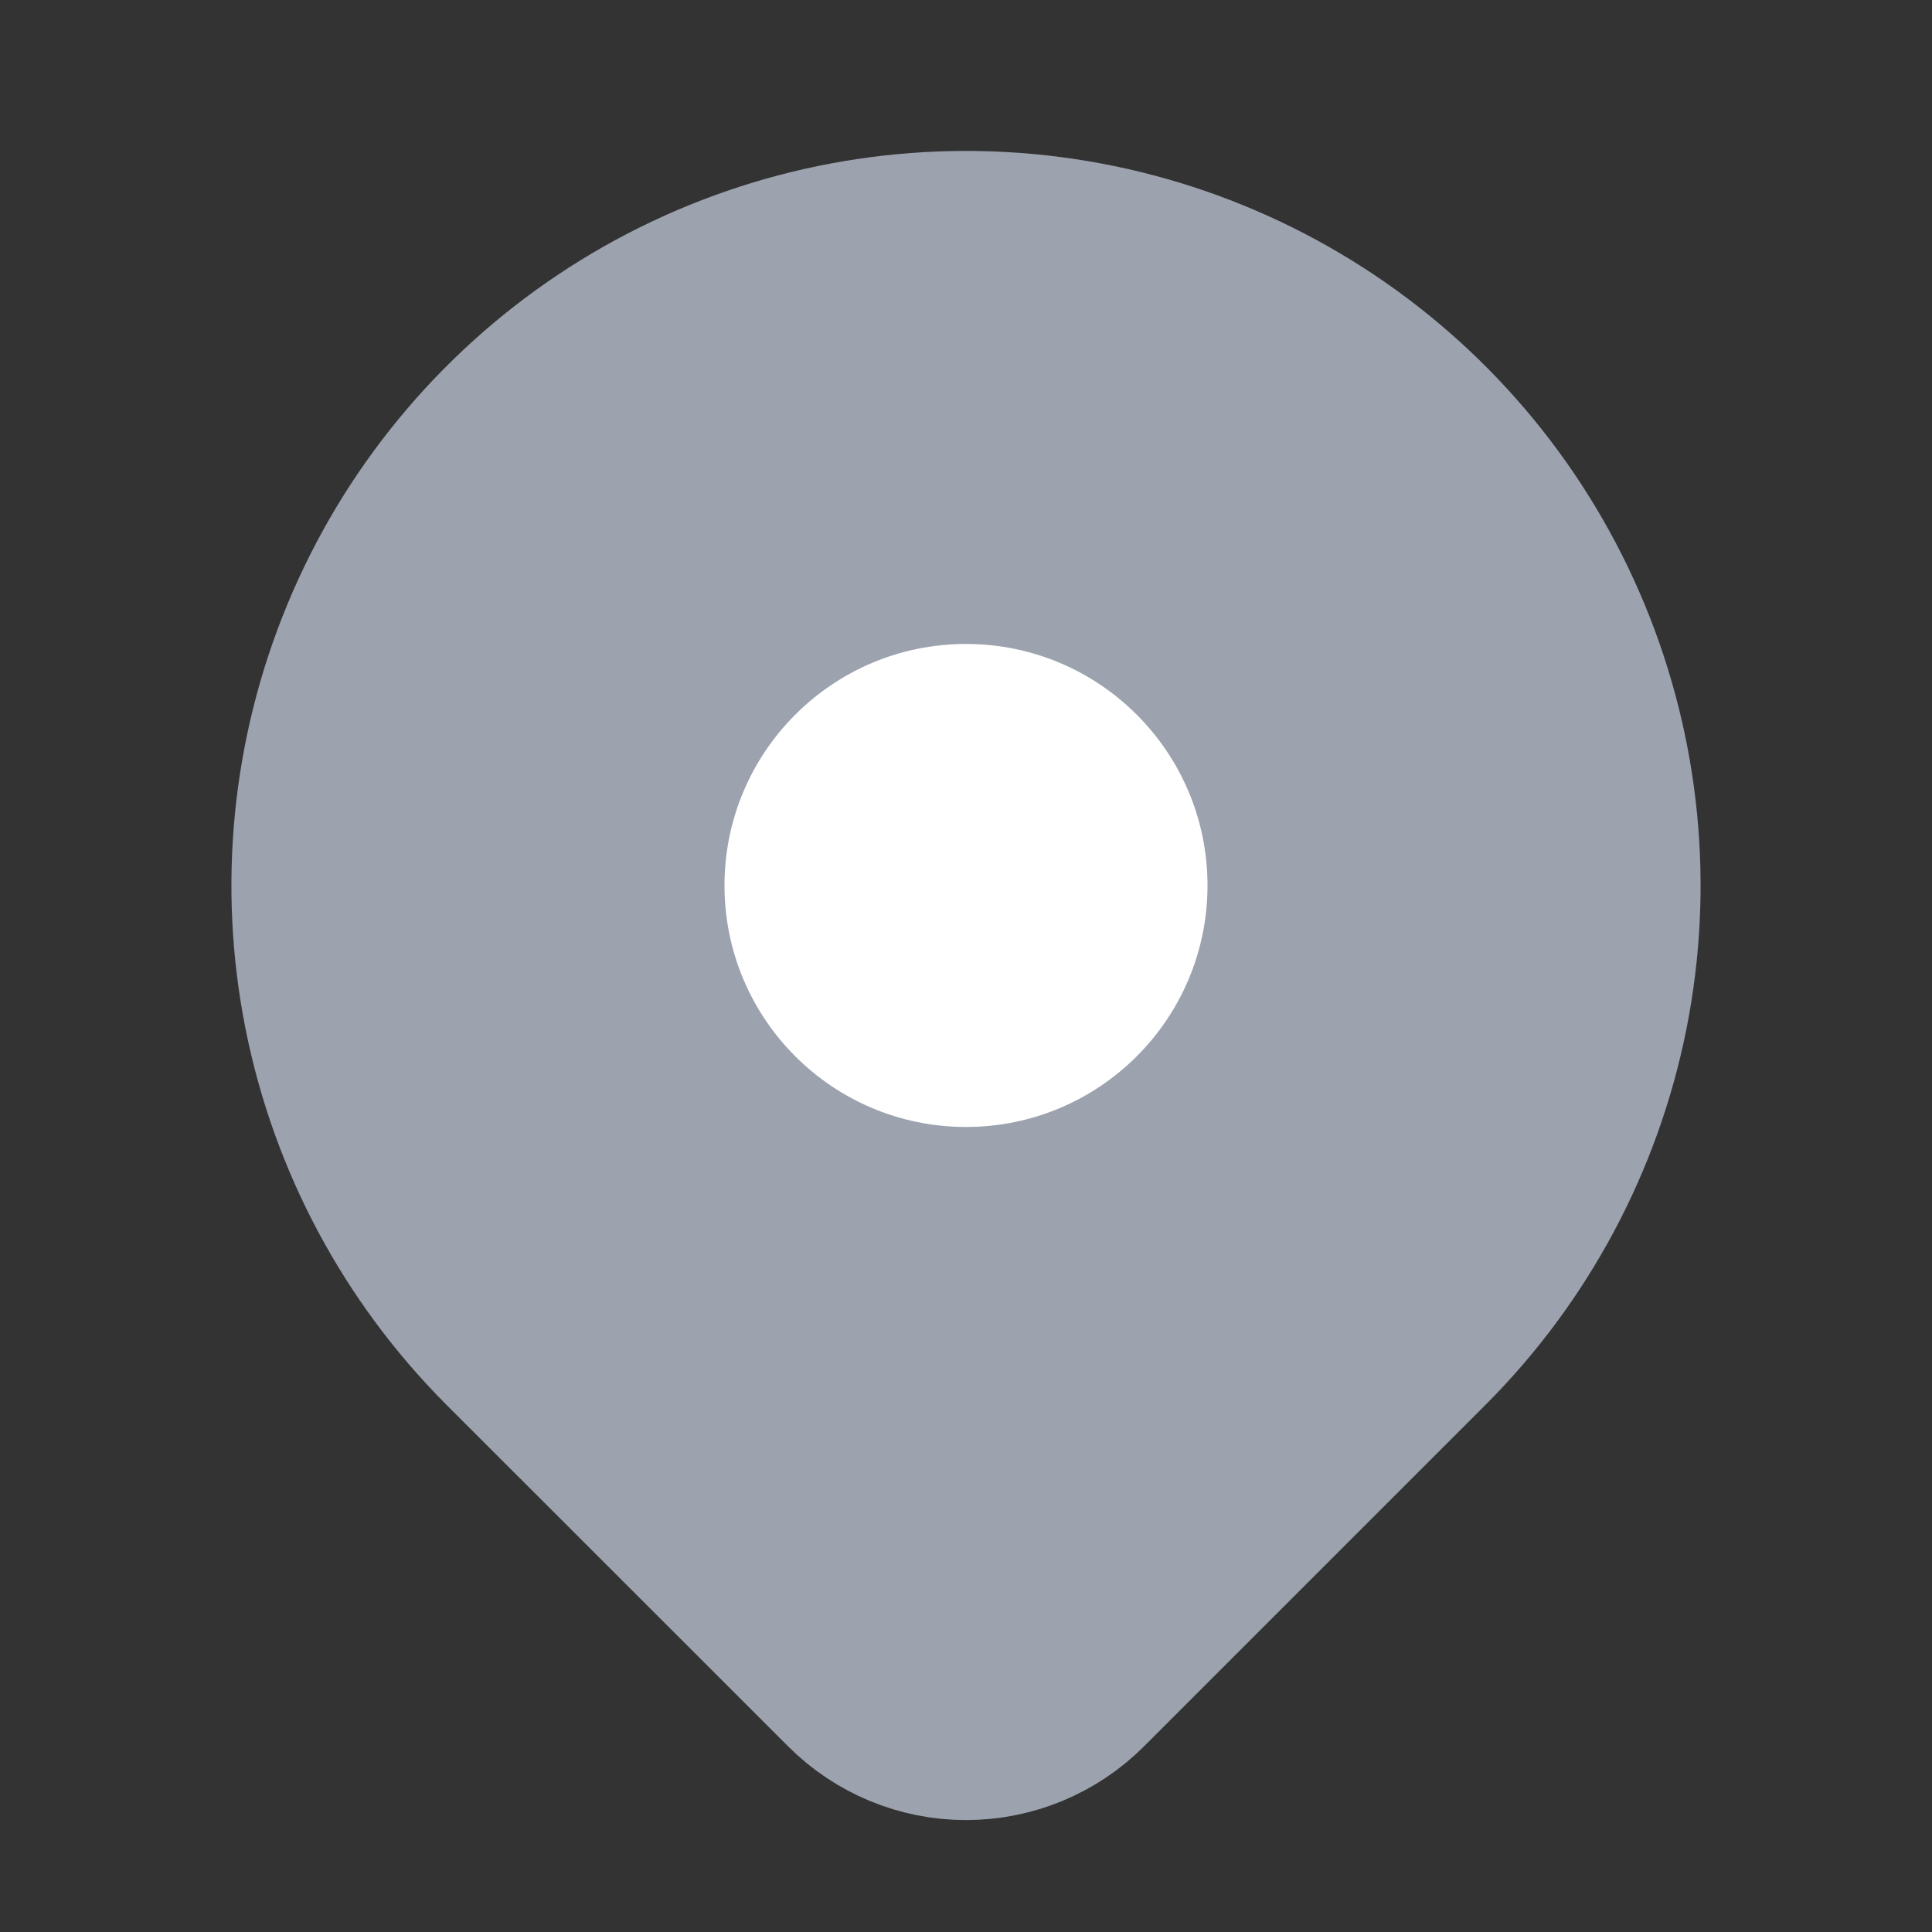
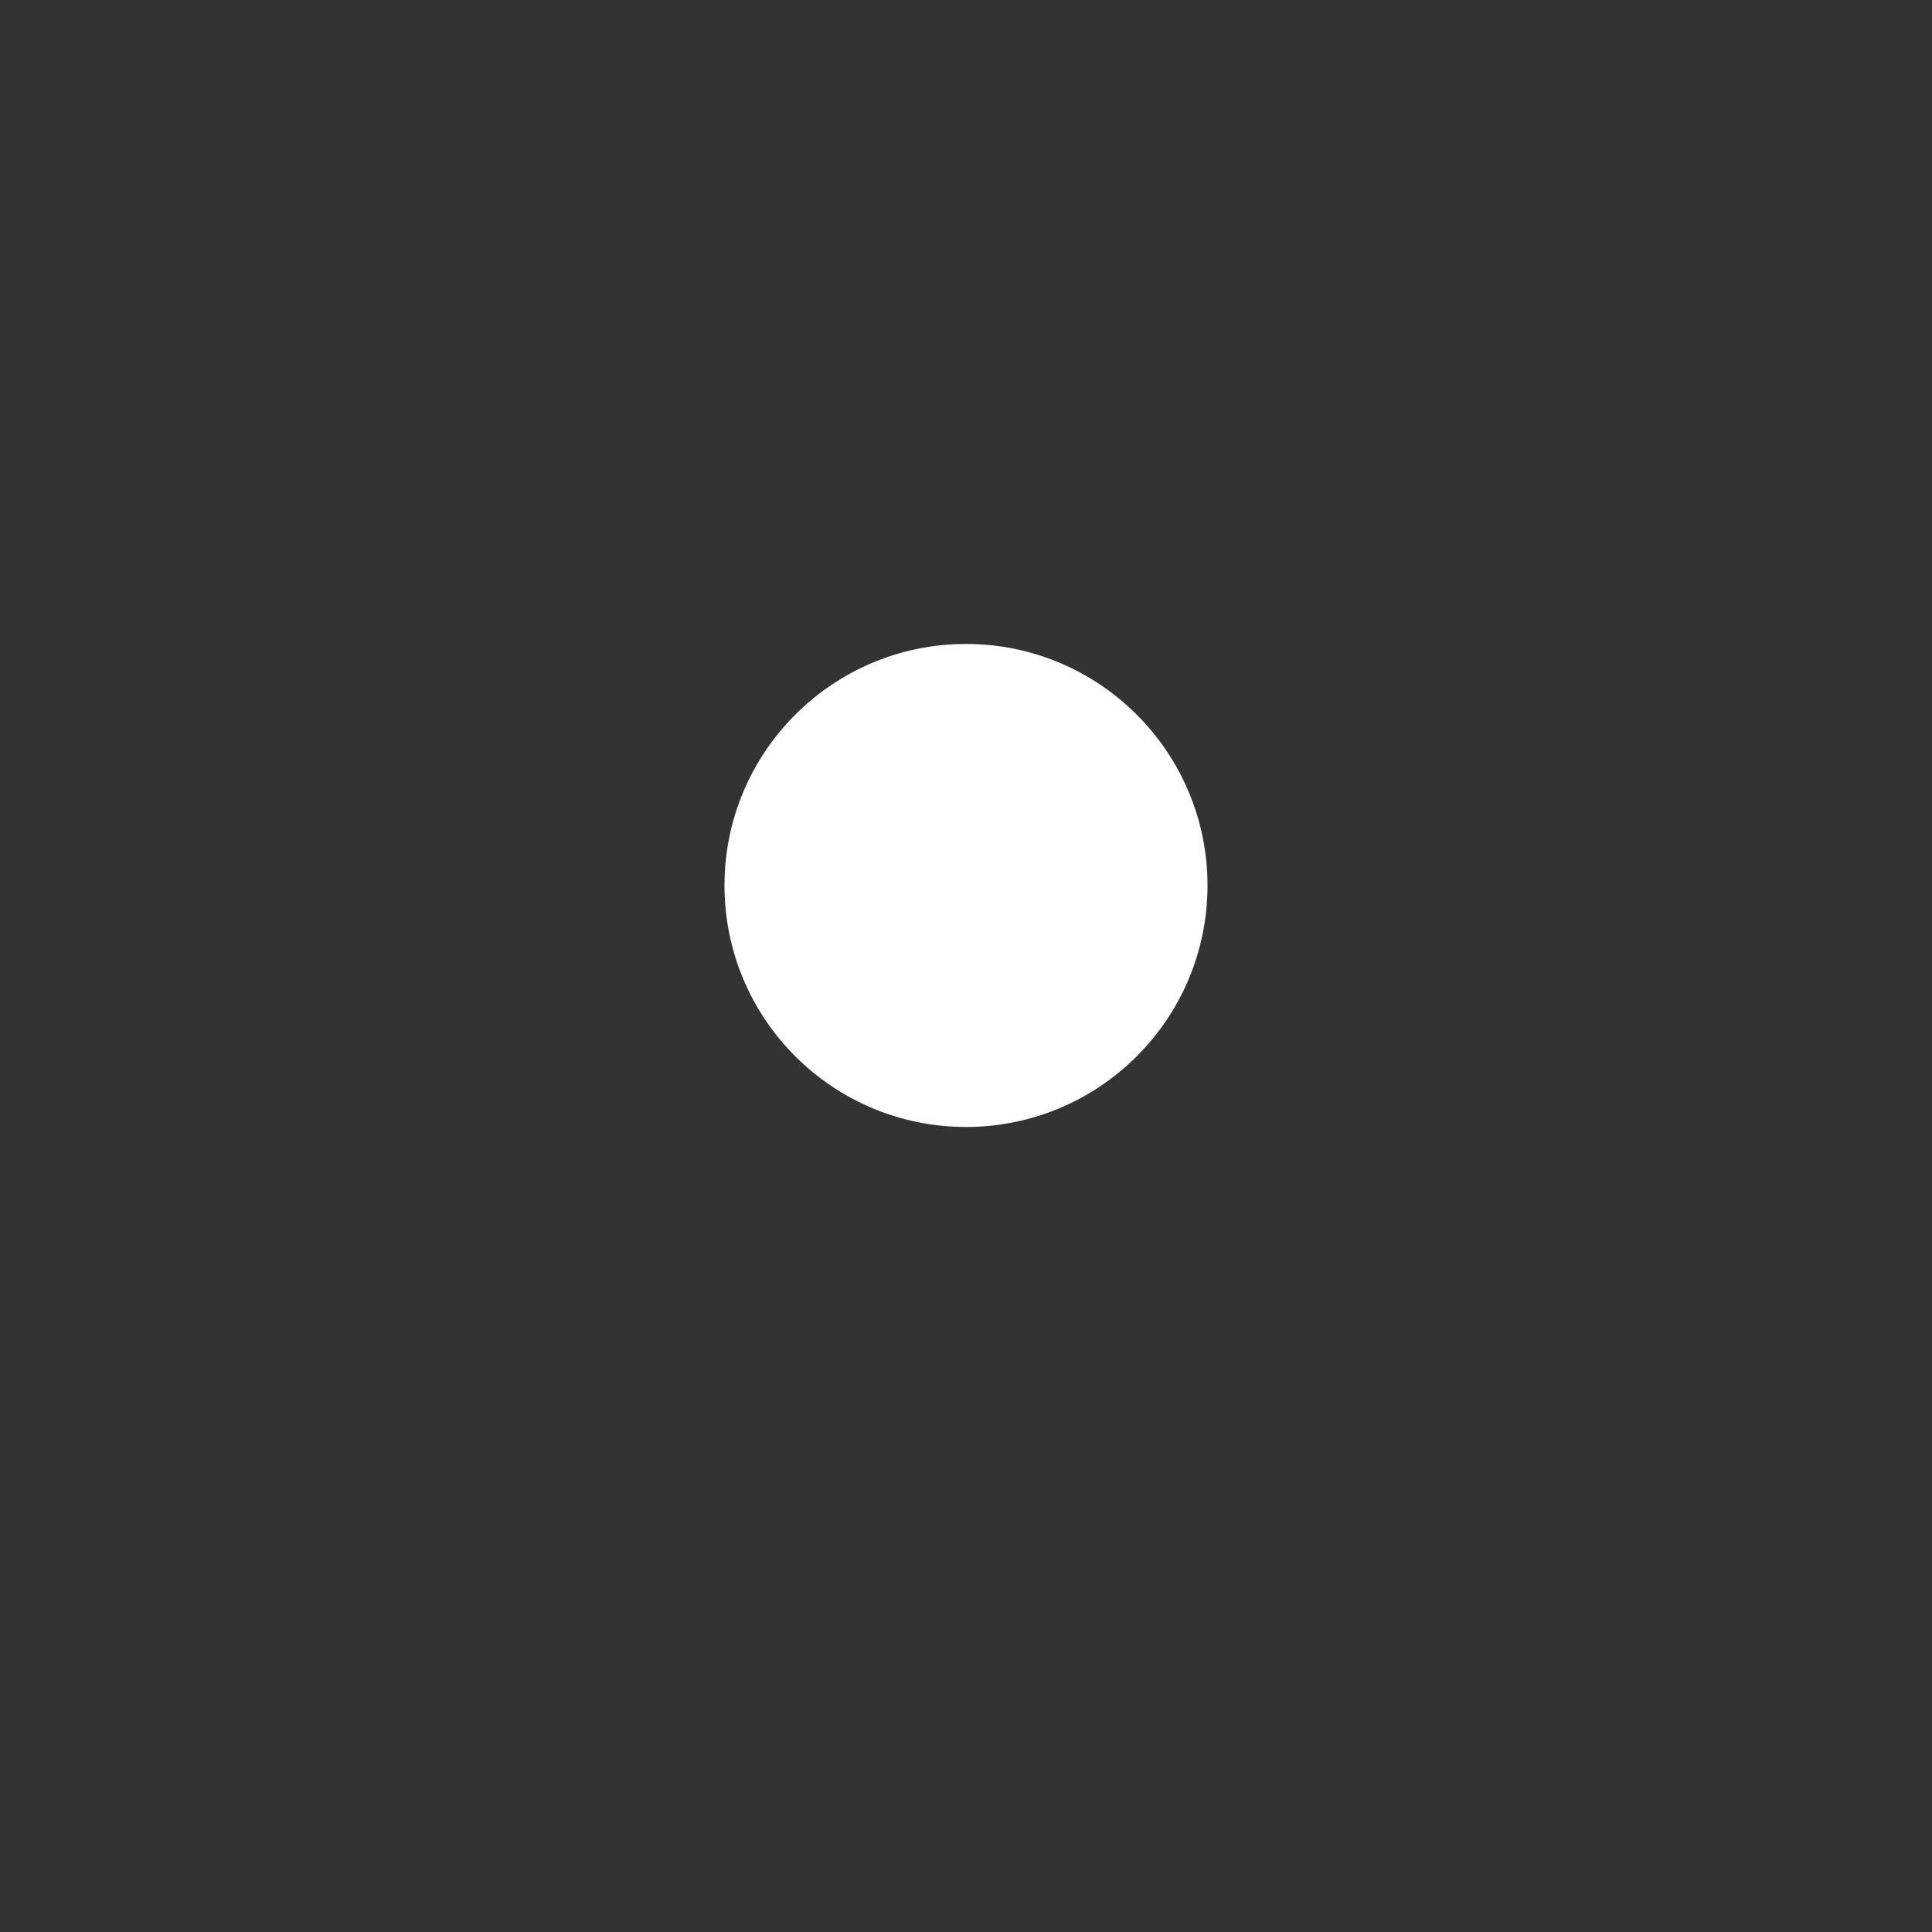
<svg xmlns="http://www.w3.org/2000/svg" width="16" height="16" viewBox="0 0 16 16" fill="none">
  <rect x="0" y="0" width="16" height="16" fill="#333333" stroke="none" />
-   <path d="M11.771 11.105L8.943 13.933C8.693 14.183 8.354 14.323 8 14.323C7.647 14.323 7.308 14.183 7.058 13.933L4.229 11.105C3.483 10.359 2.975 9.408 2.769 8.374C2.563 7.339 2.669 6.267 3.073 5.292C3.476 4.318 4.16 3.485 5.037 2.899C5.914 2.313 6.945 2 8 2C9.055 2 10.086 2.313 10.963 2.899C11.84 3.485 12.524 4.318 12.927 5.292C13.331 6.267 13.437 7.339 13.231 8.374C13.025 9.408 12.517 10.359 11.771 11.105Z" fill="#9CA3AF" stroke="#9CA3AF" stroke-width="1.5" stroke-linecap="round" stroke-linejoin="round" />
  <path d="M8 9.333C9.105 9.333 10 8.438 10 7.333C10 6.229 9.105 5.333 8 5.333C6.895 5.333 6 6.229 6 7.333C6 8.438 6.895 9.333 8 9.333Z" fill="white" />
</svg>